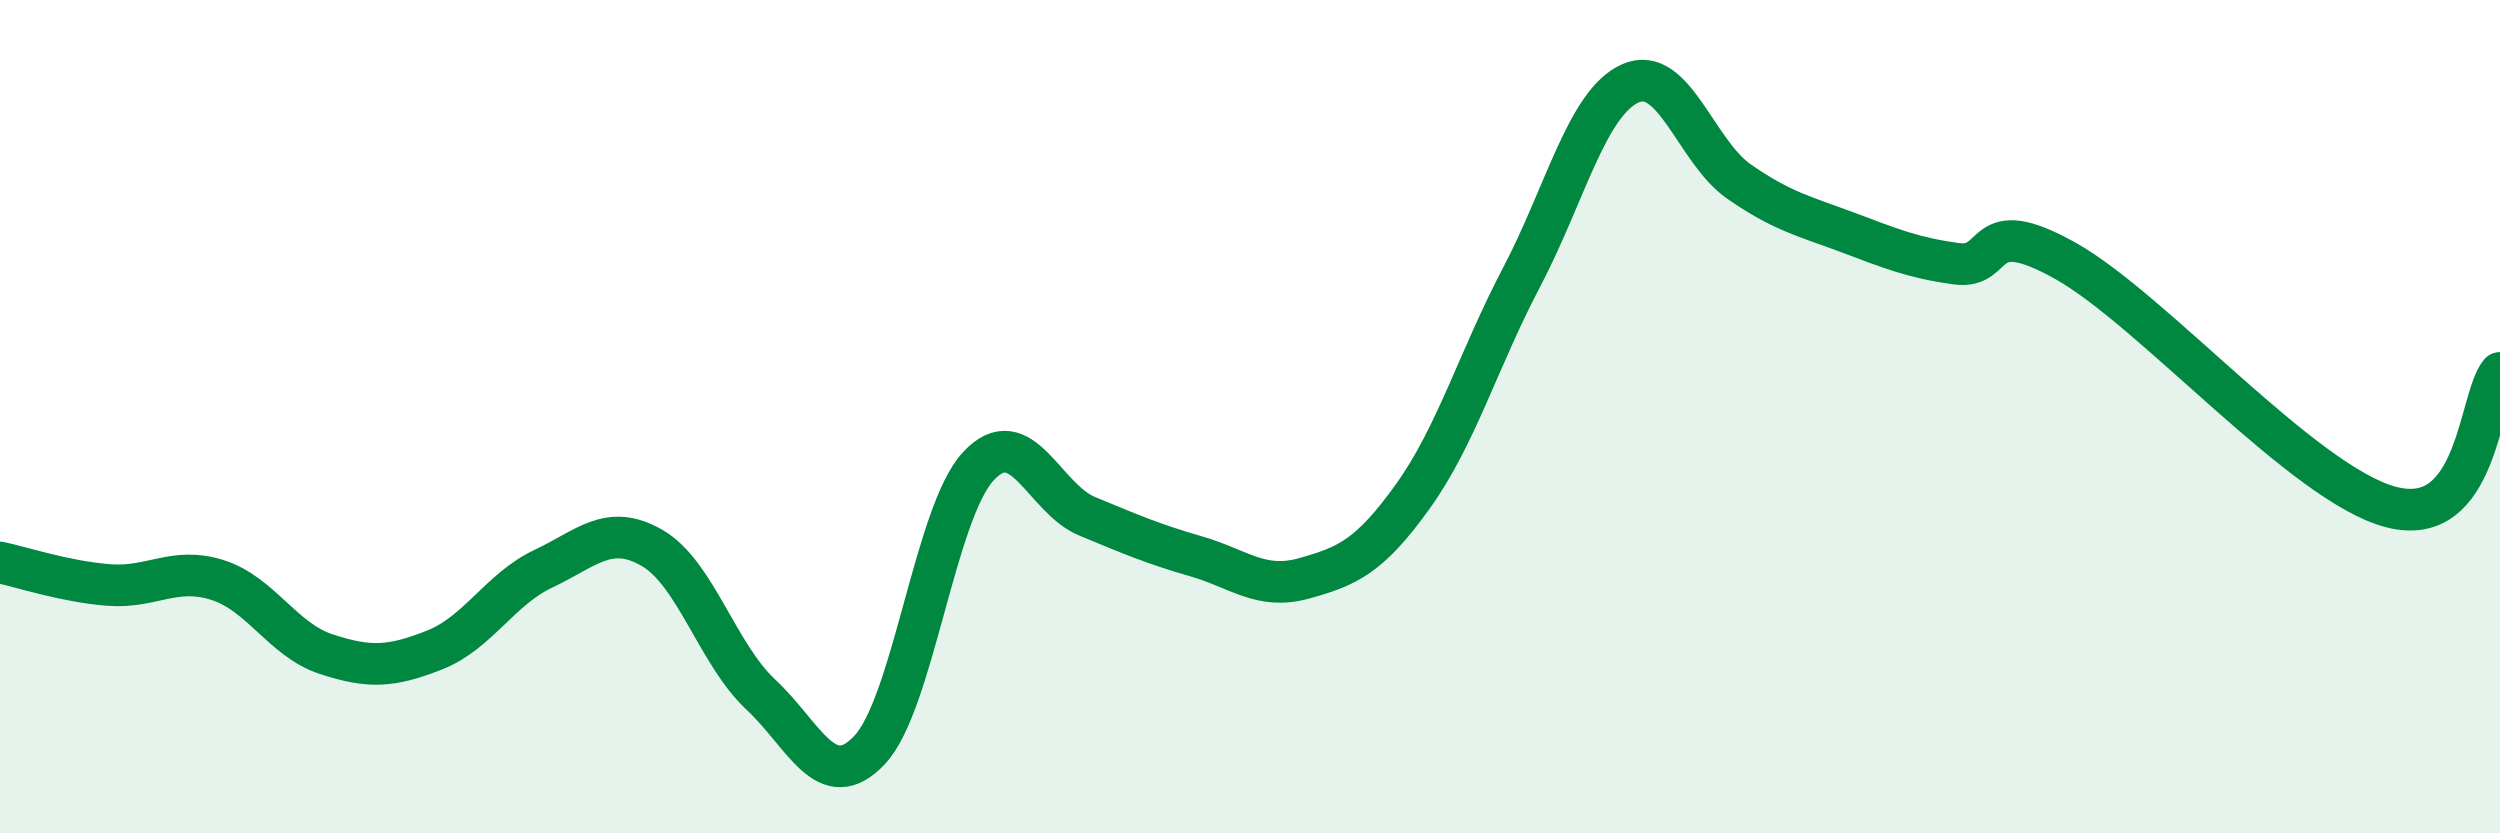
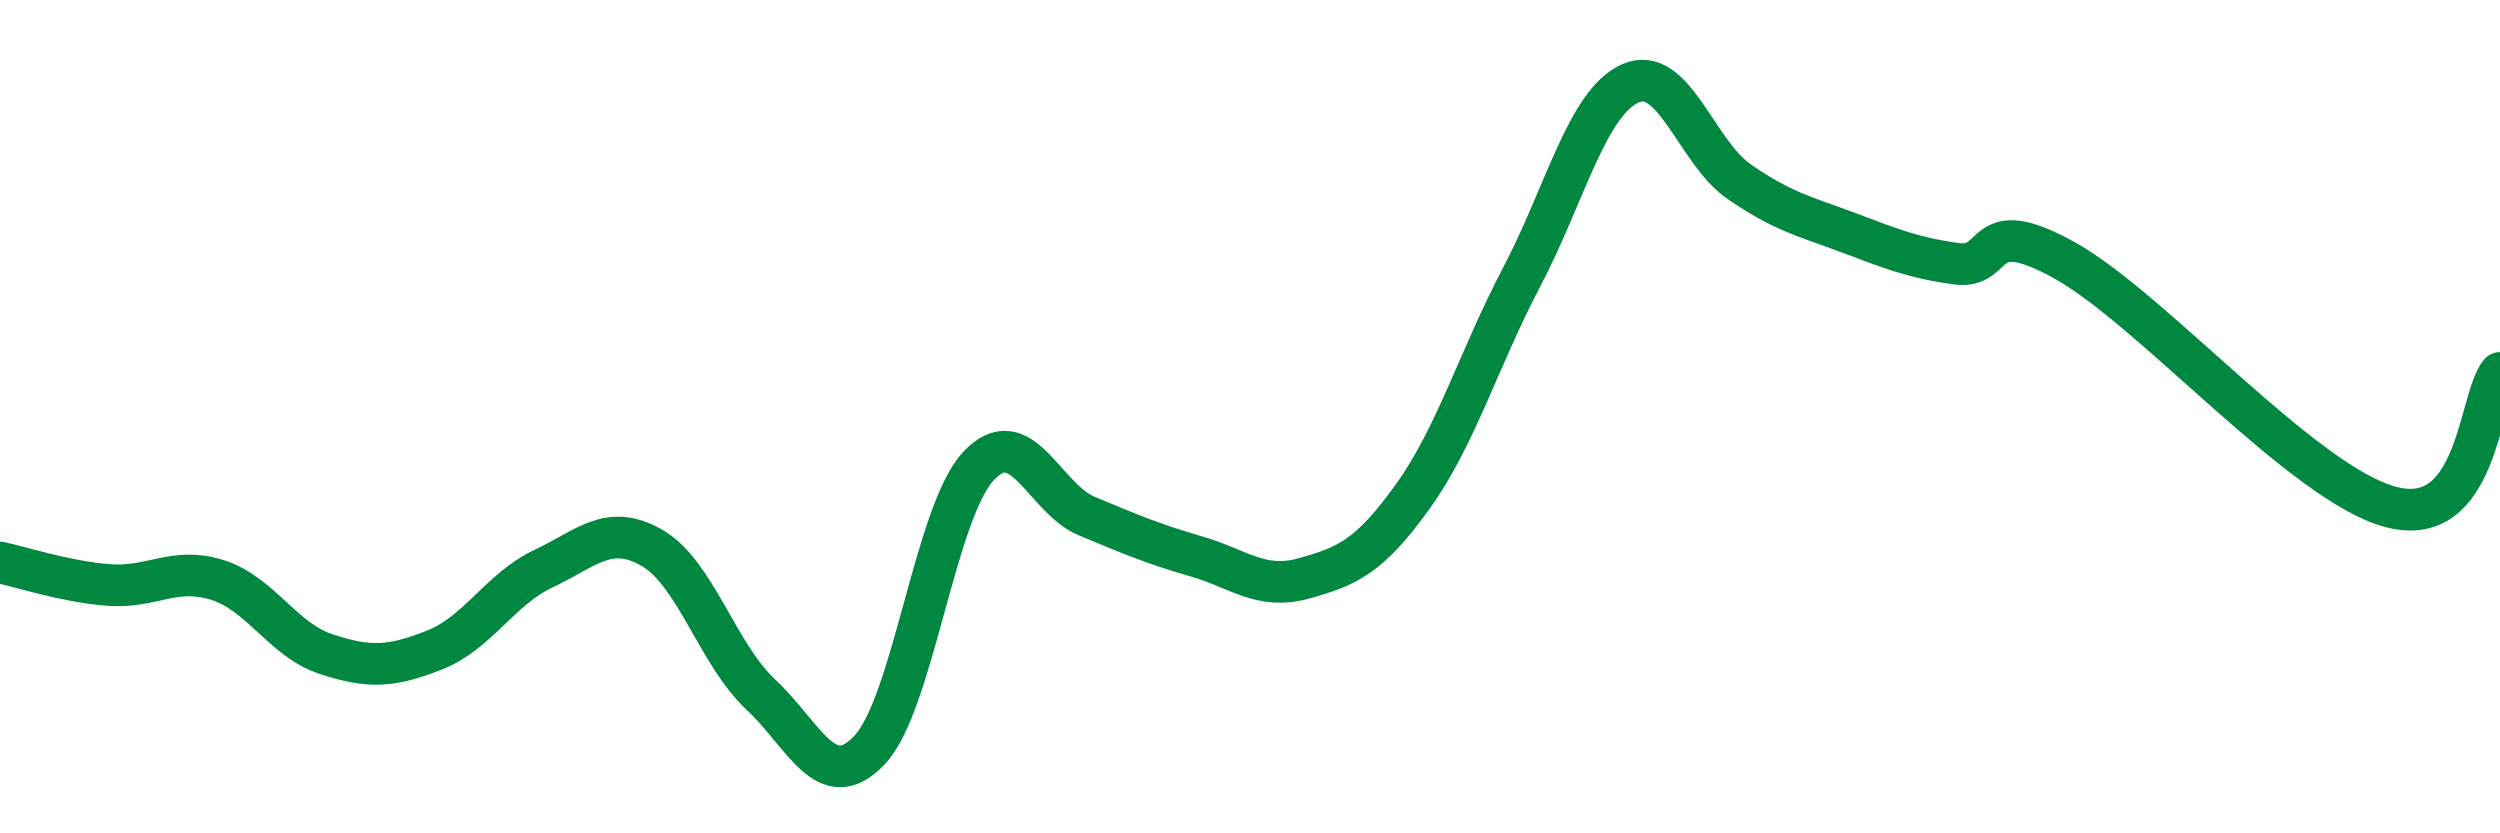
<svg xmlns="http://www.w3.org/2000/svg" width="60" height="20" viewBox="0 0 60 20">
-   <path d="M 0,13.5 C 0.52,13.61 1.57,13.96 2.61,14.04 C 3.65,14.12 4.18,13.59 5.22,13.92 C 6.26,14.25 6.79,15.36 7.83,15.7 C 8.87,16.04 9.39,16.01 10.43,15.6 C 11.47,15.19 12,14.14 13.04,13.65 C 14.08,13.16 14.61,12.55 15.65,13.15 C 16.69,13.75 17.22,15.7 18.26,16.67 C 19.3,17.64 19.83,19.1 20.87,18 C 21.91,16.9 22.44,12.31 23.48,11.19 C 24.52,10.07 25.05,11.96 26.09,12.39 C 27.13,12.82 27.66,13.05 28.7,13.35 C 29.74,13.65 30.26,14.17 31.3,13.88 C 32.34,13.59 32.87,13.36 33.91,11.91 C 34.95,10.46 35.48,8.63 36.52,6.65 C 37.56,4.67 38.09,2.46 39.13,2 C 40.17,1.54 40.7,3.64 41.74,4.36 C 42.78,5.08 43.31,5.19 44.35,5.58 C 45.39,5.97 45.92,6.19 46.96,6.33 C 48,6.47 47.48,5.09 49.57,6.26 C 51.66,7.43 55.3,11.63 57.39,12.17 C 59.48,12.71 59.48,9.59 60,8.95L60 20L0 20Z" fill="#008740" opacity="0.1" stroke-linecap="round" stroke-linejoin="round" />
  <path d="M 0,13.5 C 0.52,13.61 1.57,13.96 2.61,14.04 C 3.65,14.12 4.18,13.59 5.22,13.92 C 6.26,14.25 6.79,15.36 7.83,15.7 C 8.87,16.04 9.39,16.01 10.43,15.6 C 11.47,15.19 12,14.14 13.04,13.65 C 14.08,13.16 14.61,12.55 15.65,13.15 C 16.69,13.75 17.22,15.7 18.26,16.67 C 19.3,17.64 19.83,19.1 20.87,18 C 21.91,16.9 22.44,12.31 23.48,11.19 C 24.52,10.07 25.05,11.96 26.09,12.39 C 27.13,12.82 27.66,13.05 28.7,13.35 C 29.74,13.65 30.26,14.17 31.3,13.88 C 32.34,13.59 32.87,13.36 33.91,11.91 C 34.95,10.46 35.48,8.63 36.52,6.65 C 37.56,4.67 38.09,2.46 39.13,2 C 40.17,1.54 40.7,3.64 41.74,4.36 C 42.78,5.08 43.31,5.19 44.35,5.58 C 45.39,5.97 45.92,6.19 46.96,6.33 C 48,6.47 47.48,5.09 49.57,6.26 C 51.66,7.43 55.3,11.63 57.39,12.17 C 59.48,12.71 59.48,9.59 60,8.95" stroke="#008740" stroke-width="1" fill="none" stroke-linecap="round" stroke-linejoin="round" />
</svg>